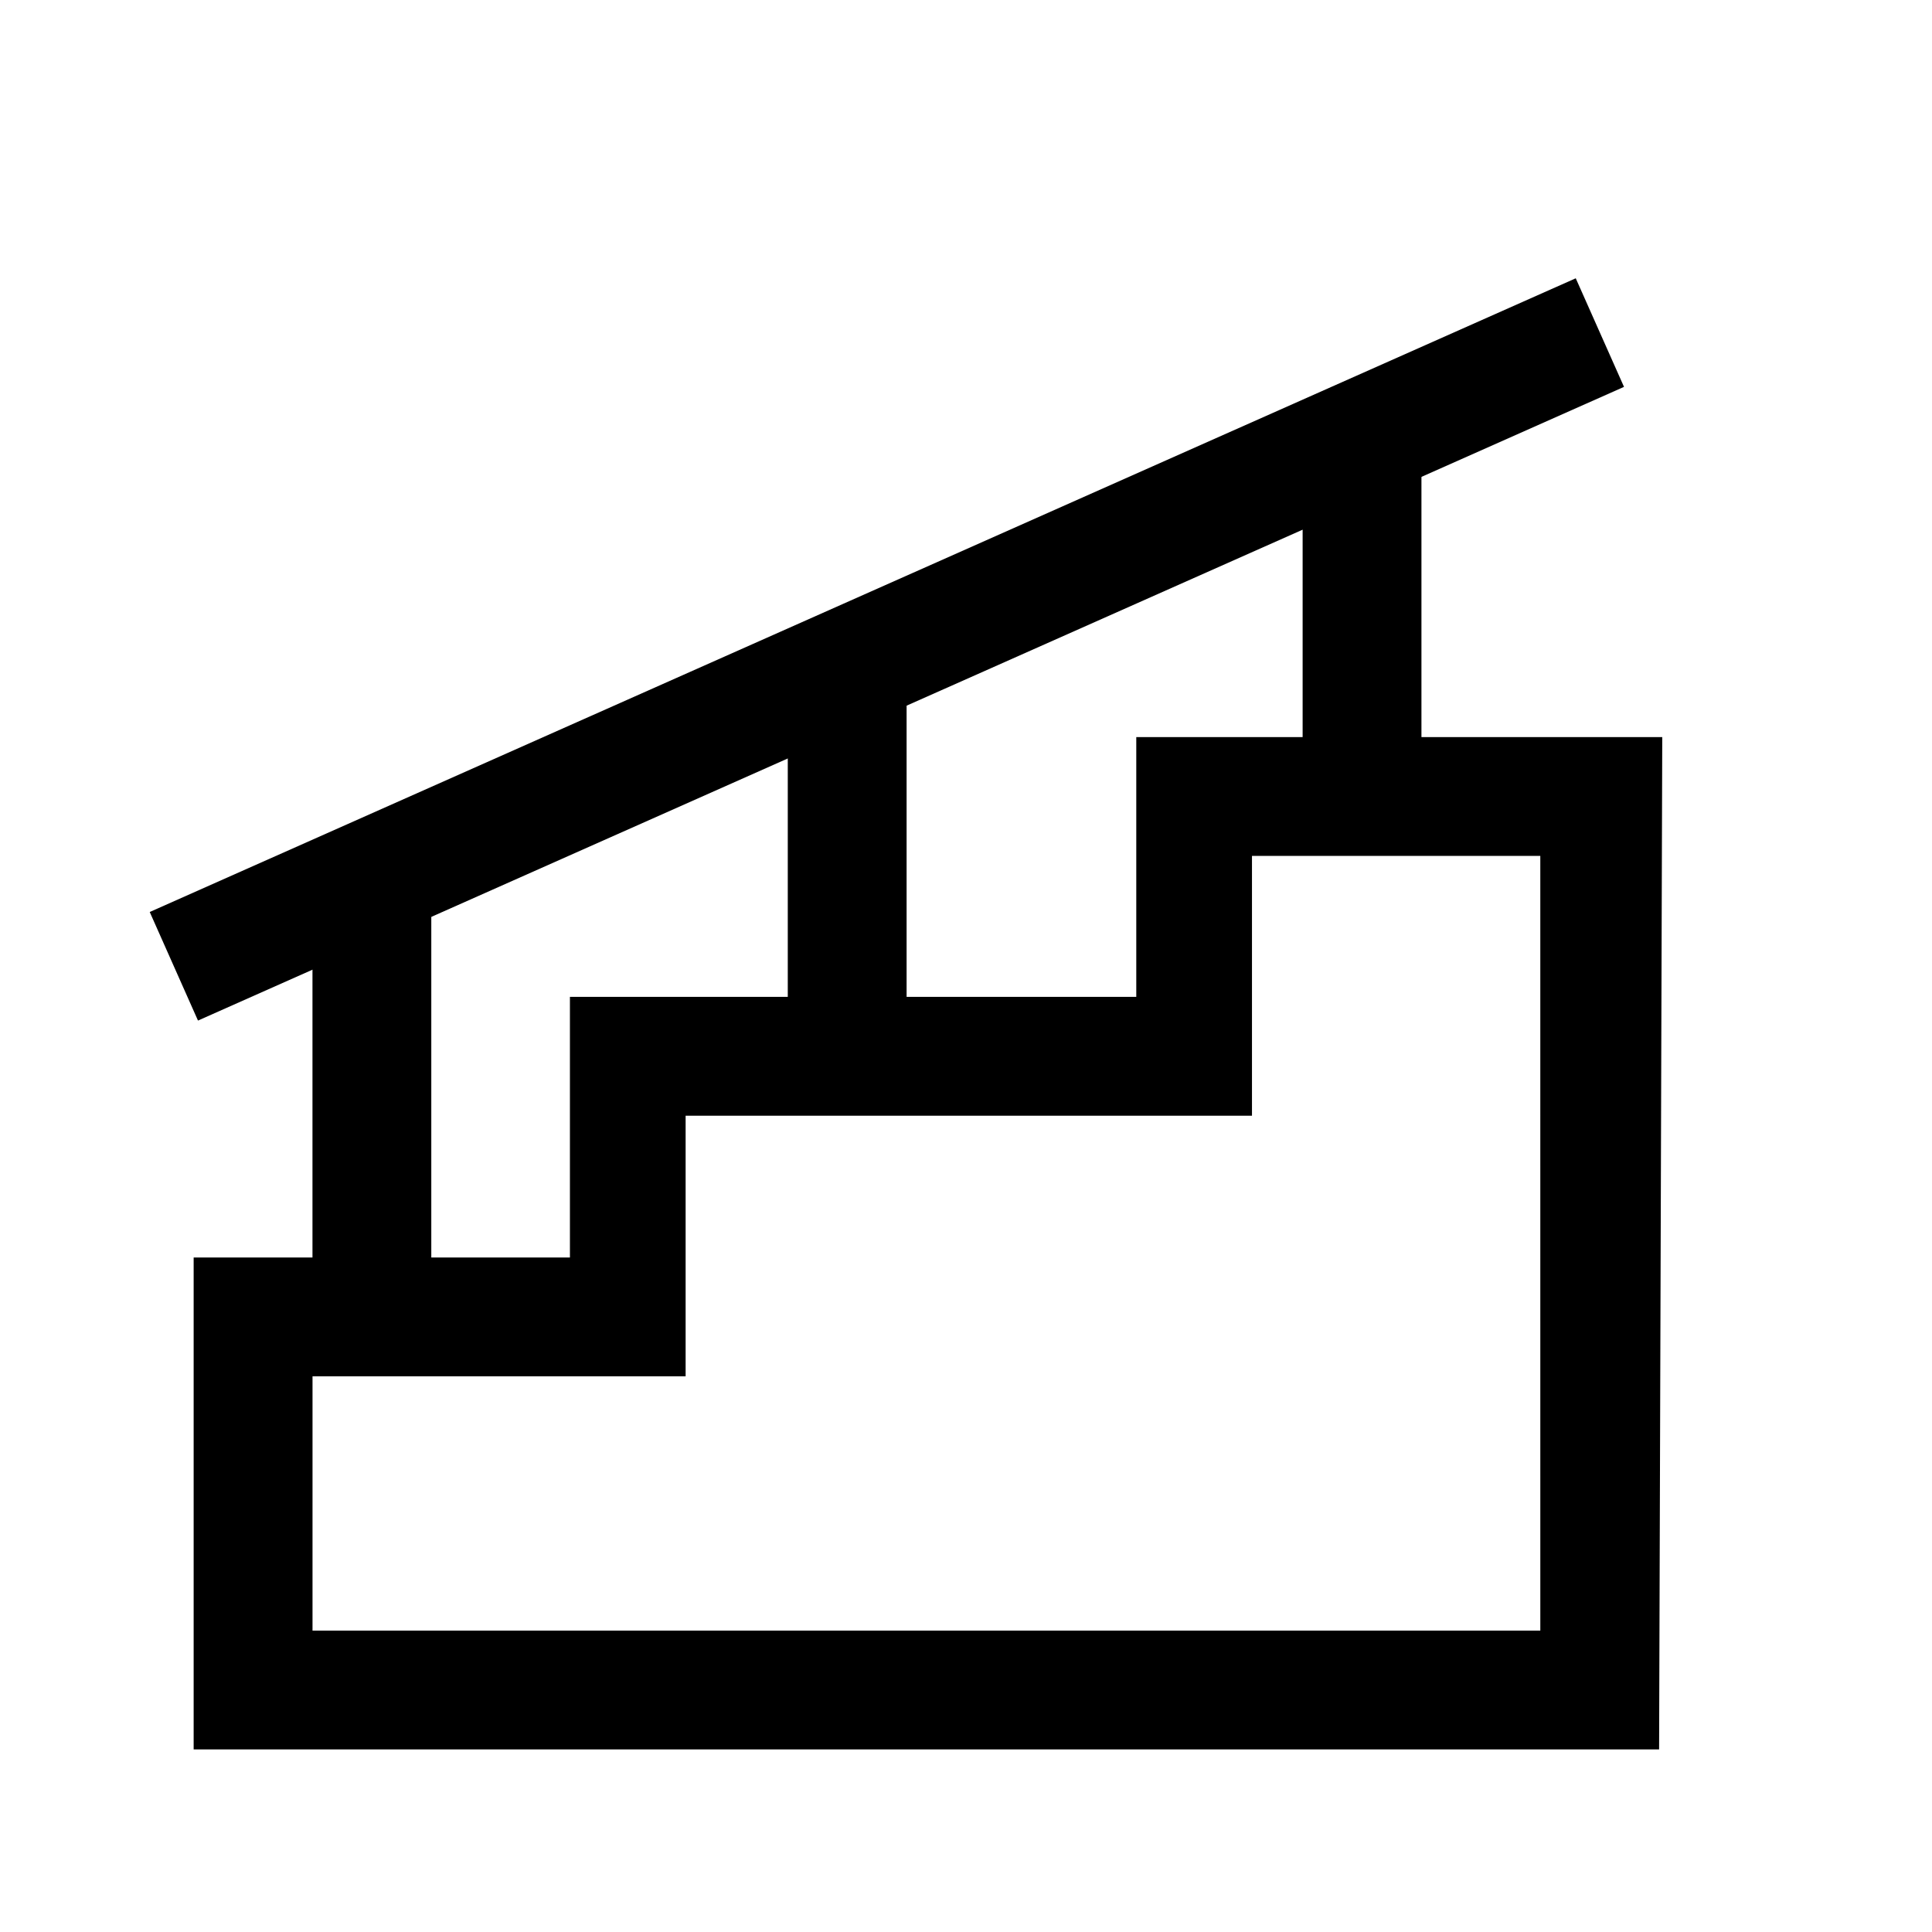
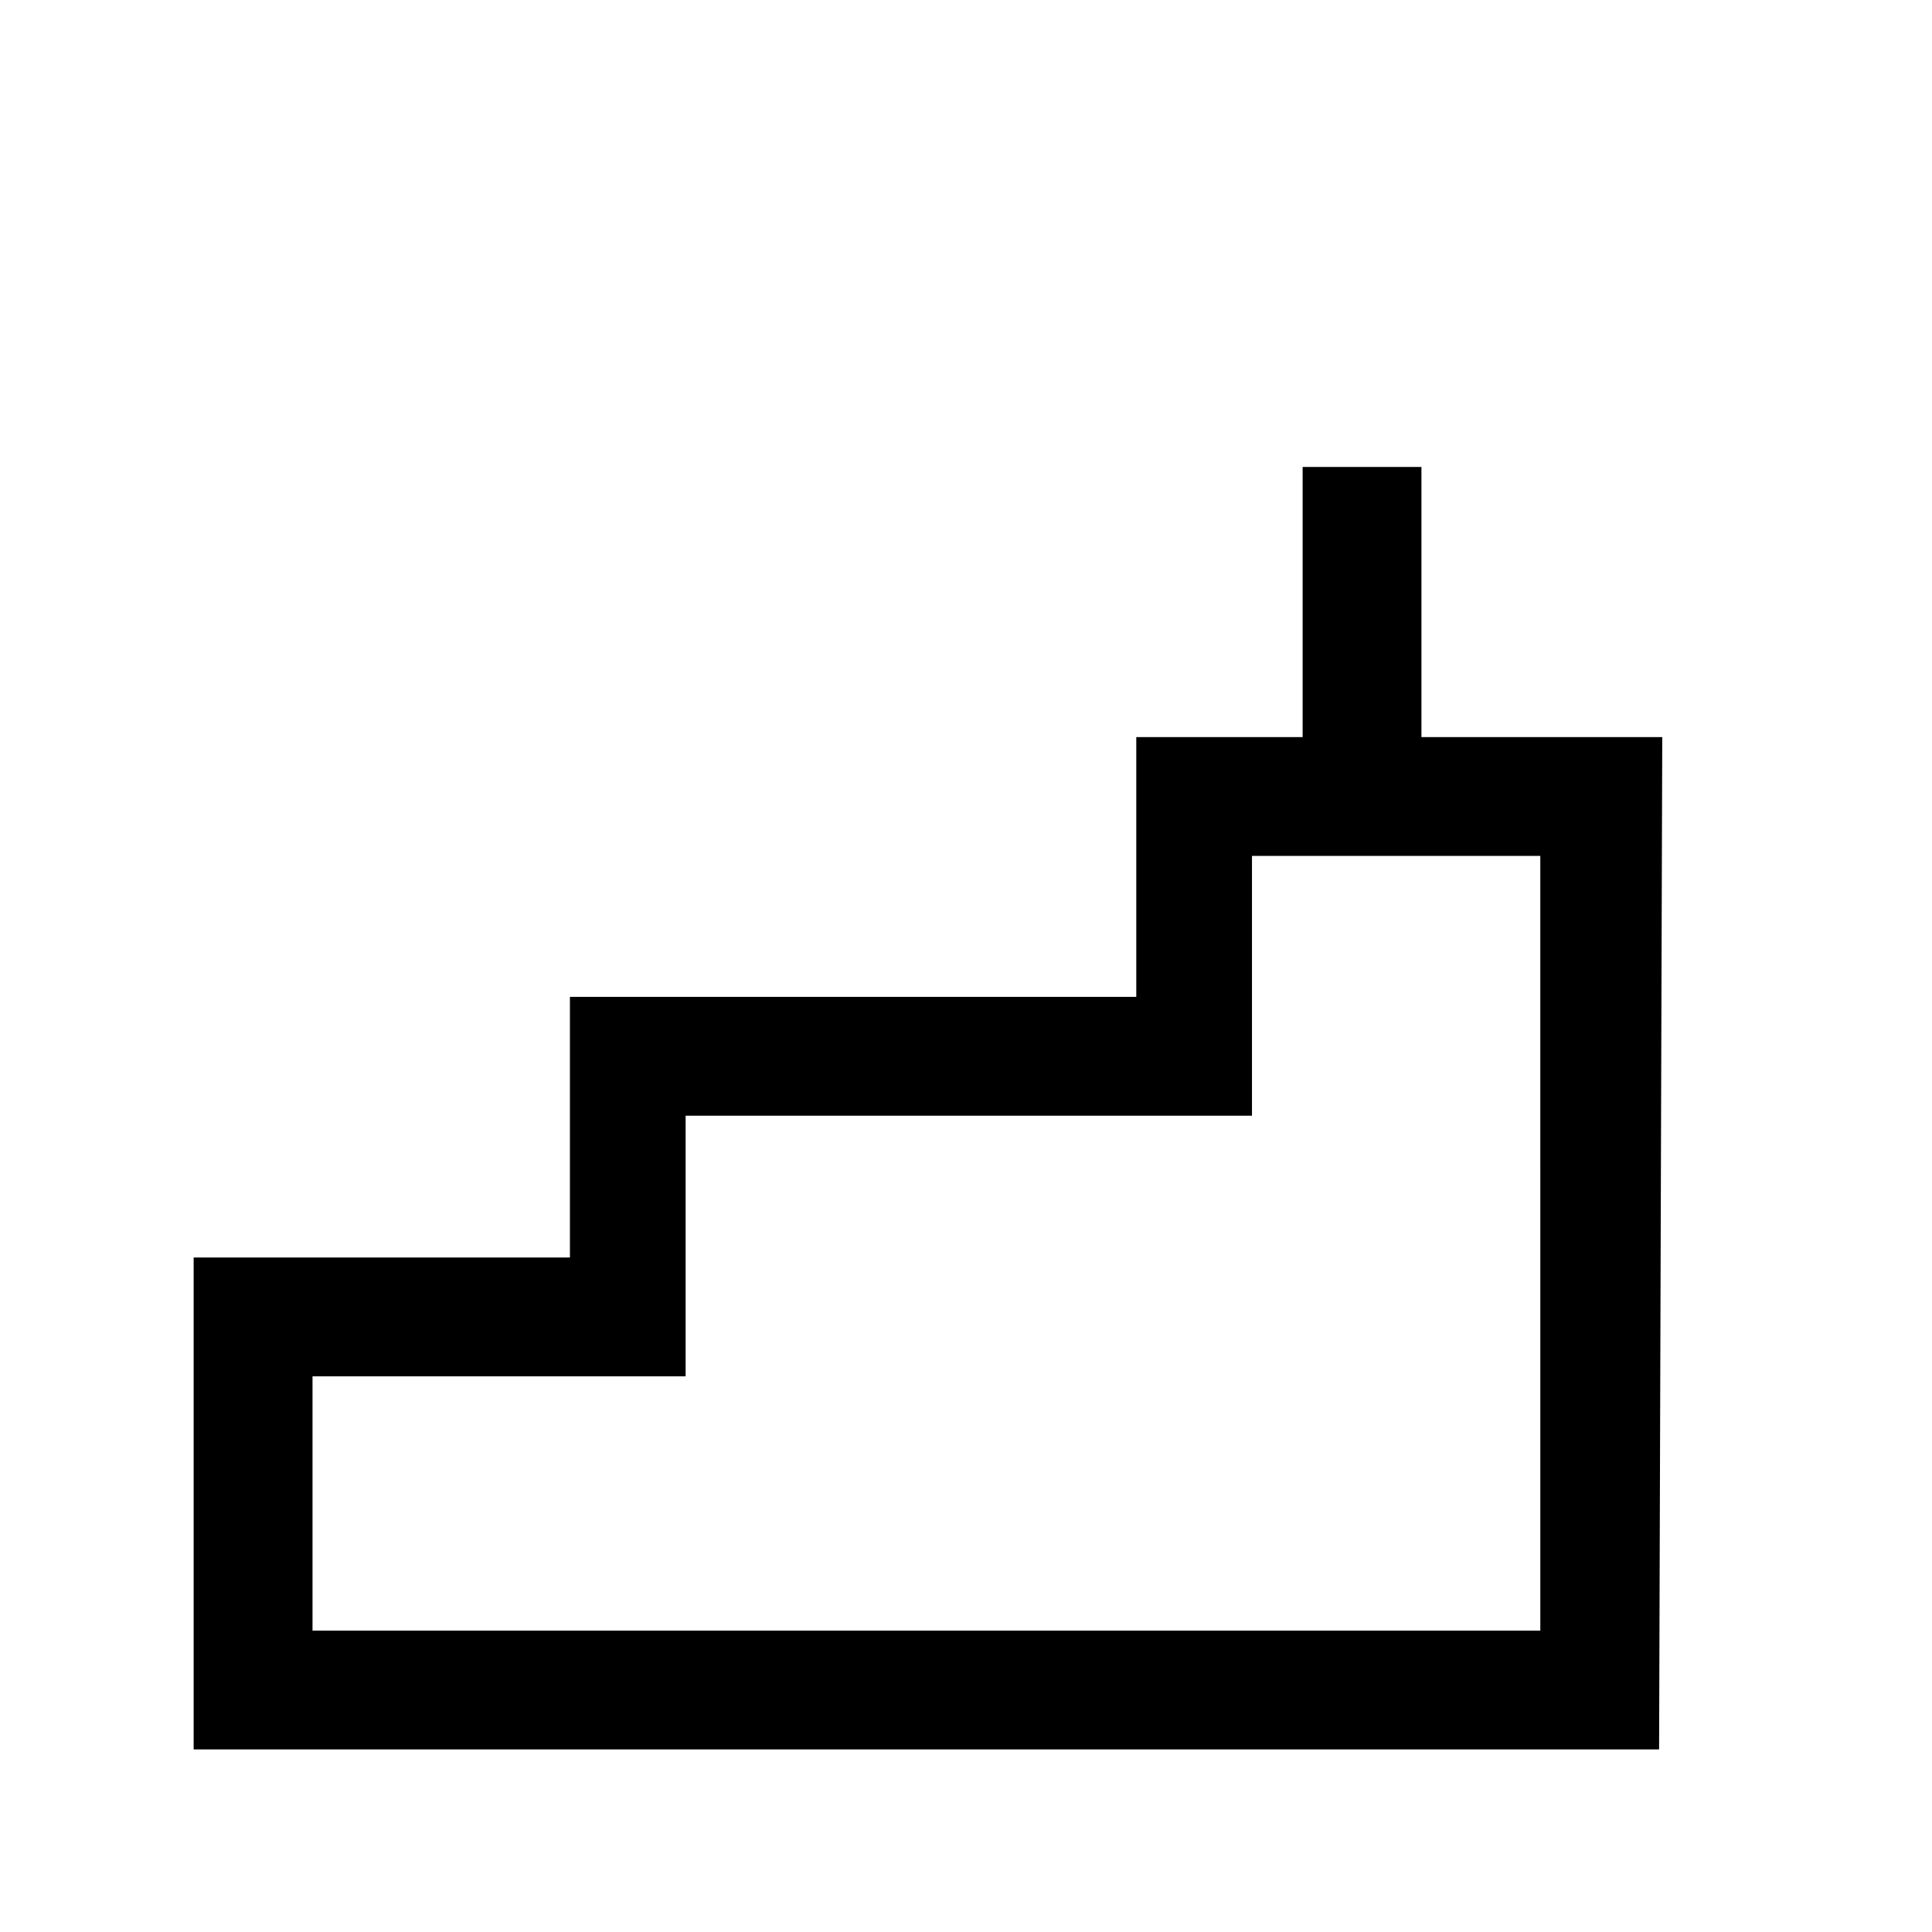
<svg xmlns="http://www.w3.org/2000/svg" fill="#000000" width="800px" height="800px" version="1.1" viewBox="144 144 512 512">
  <g>
    <path d="m583.68 607.61h-388.36v-130.36h99.715v-69.066h150.09v-68.852h139.39zm-356.86-31.488h325.38l-0.004-205.3h-76.41v68.855l-150.09-0.004v69.062l-98.875 0.004z" />
-     <path d="m183.68 385.69 377.91-167.94 12.789 28.773-377.91 167.94z" />
-     <path d="m226.81 379.01h31.488v113.99h-31.488z" />
-     <path d="m352.77 329.05h31.488v91.945h-31.488z" />
    <path d="m489.21 267.75h31.488v90.266h-31.488z" />
  </g>
</svg>